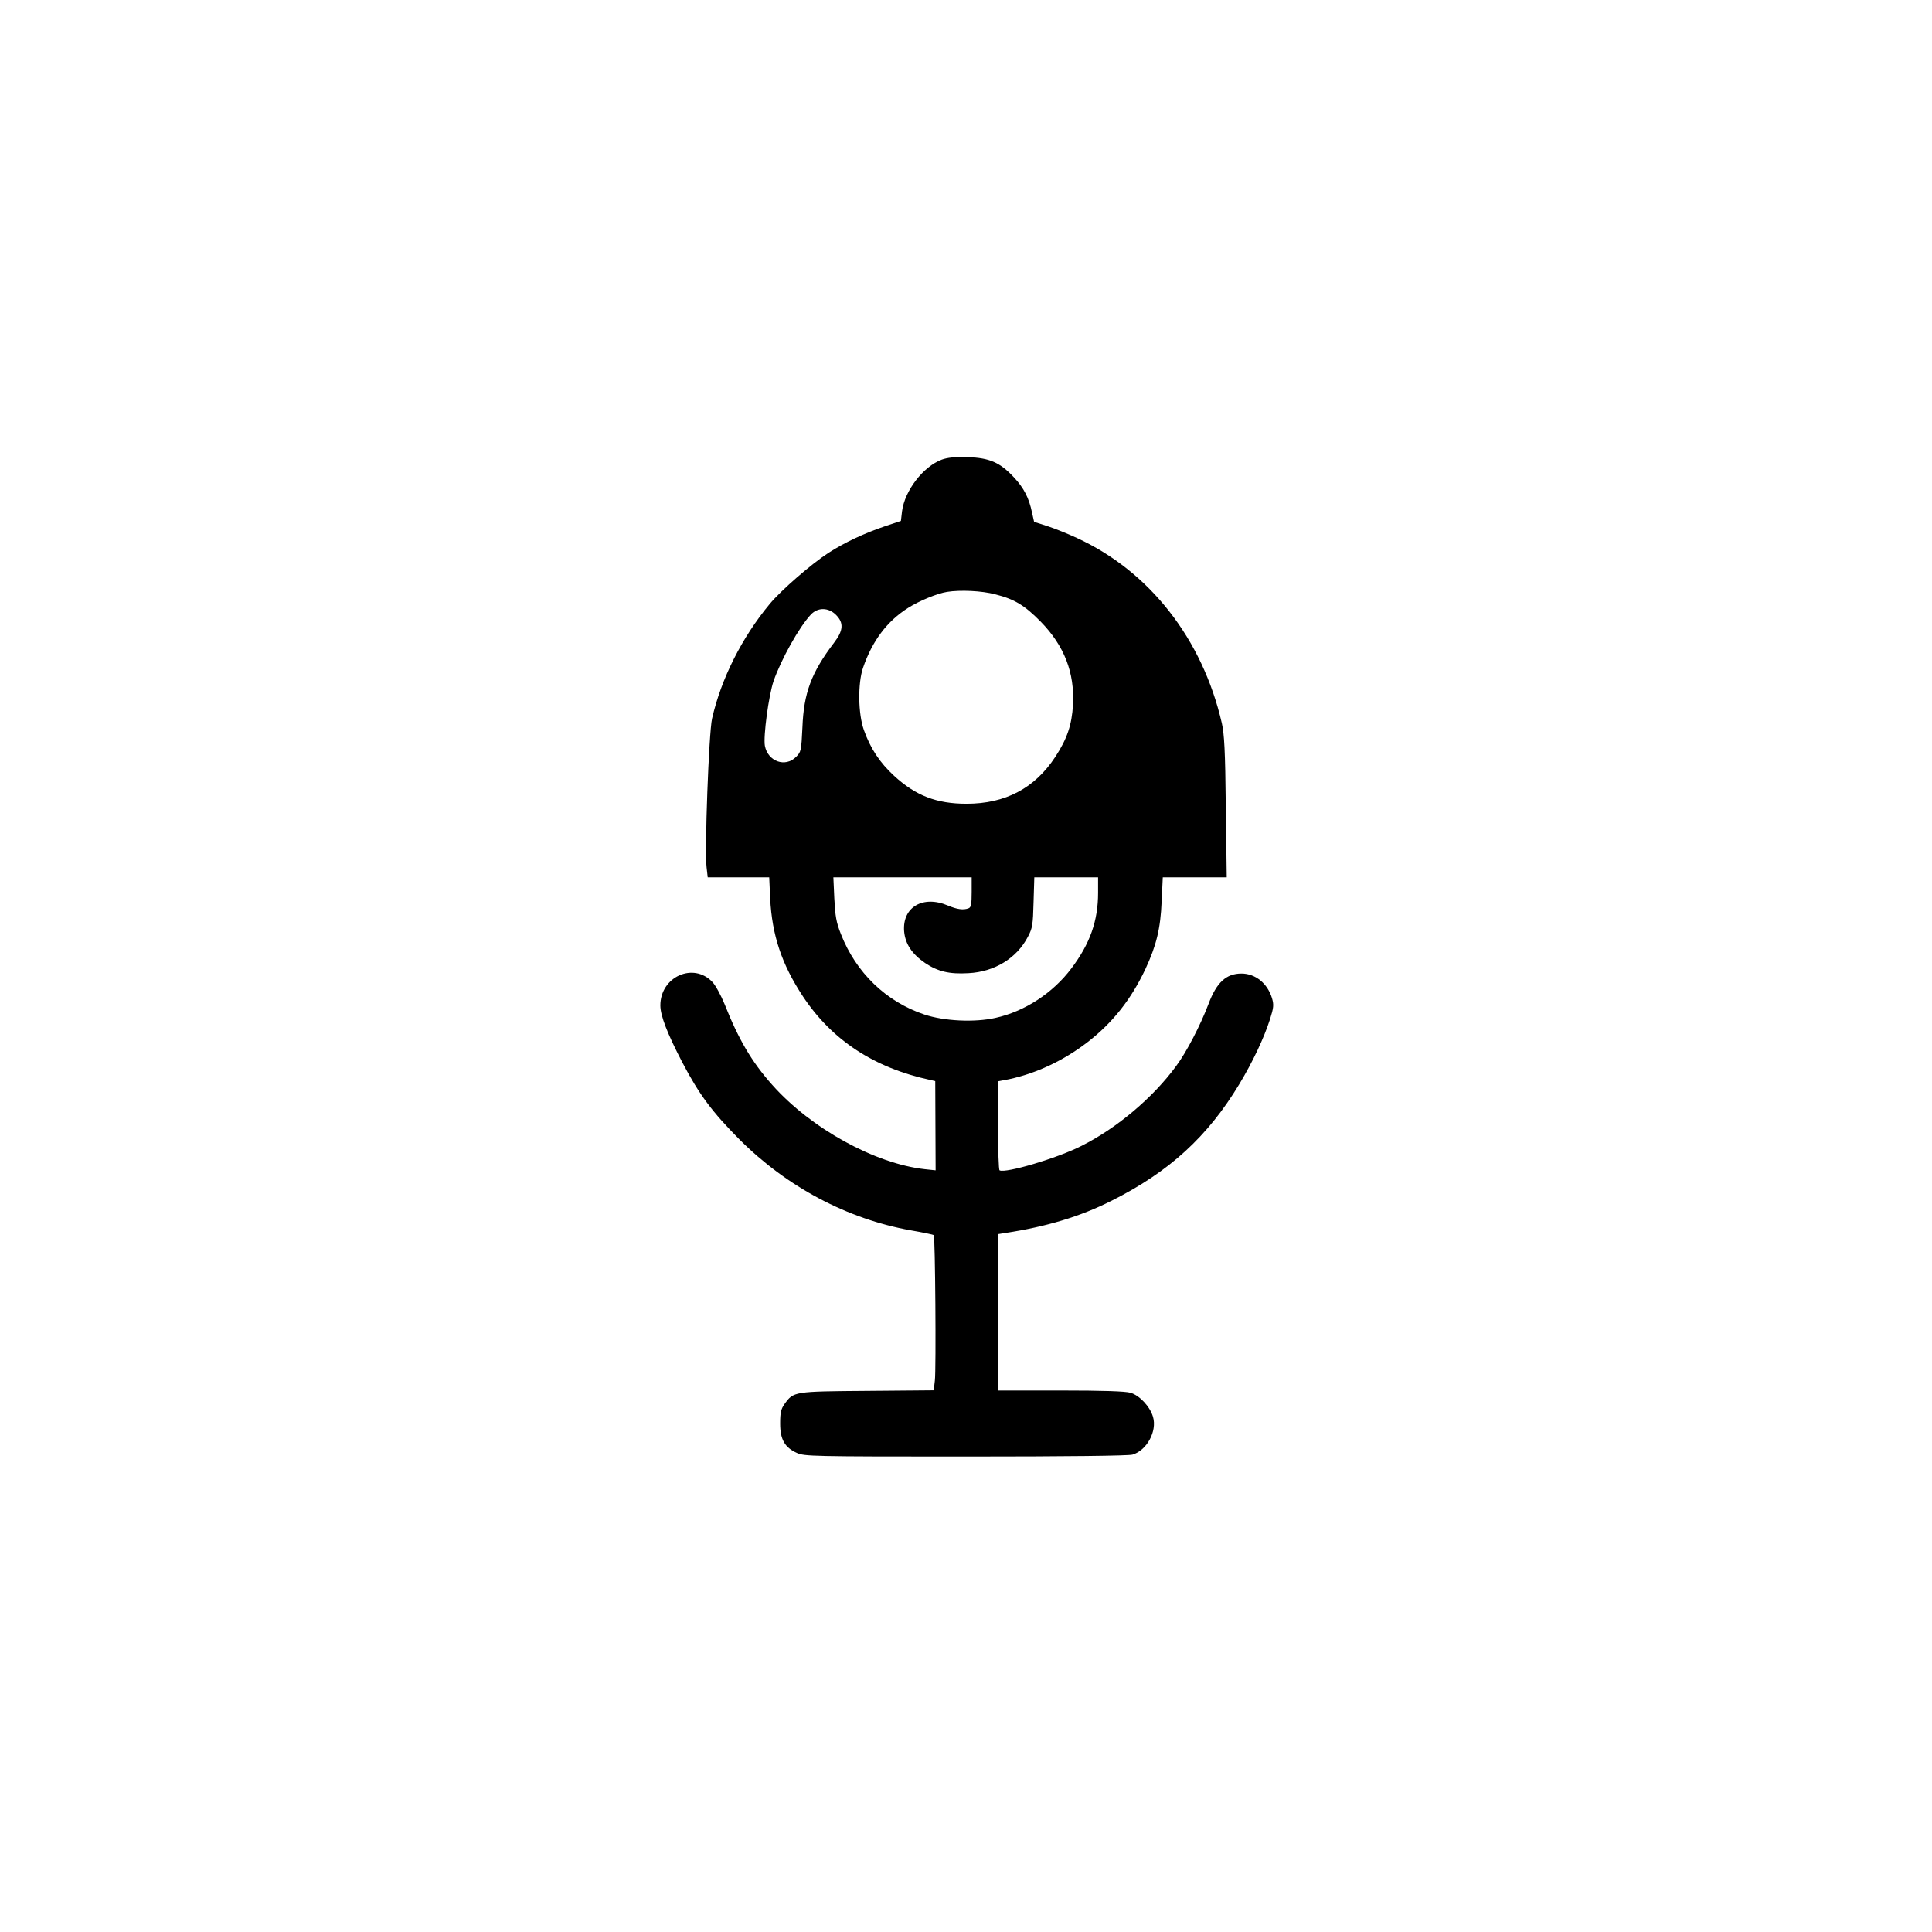
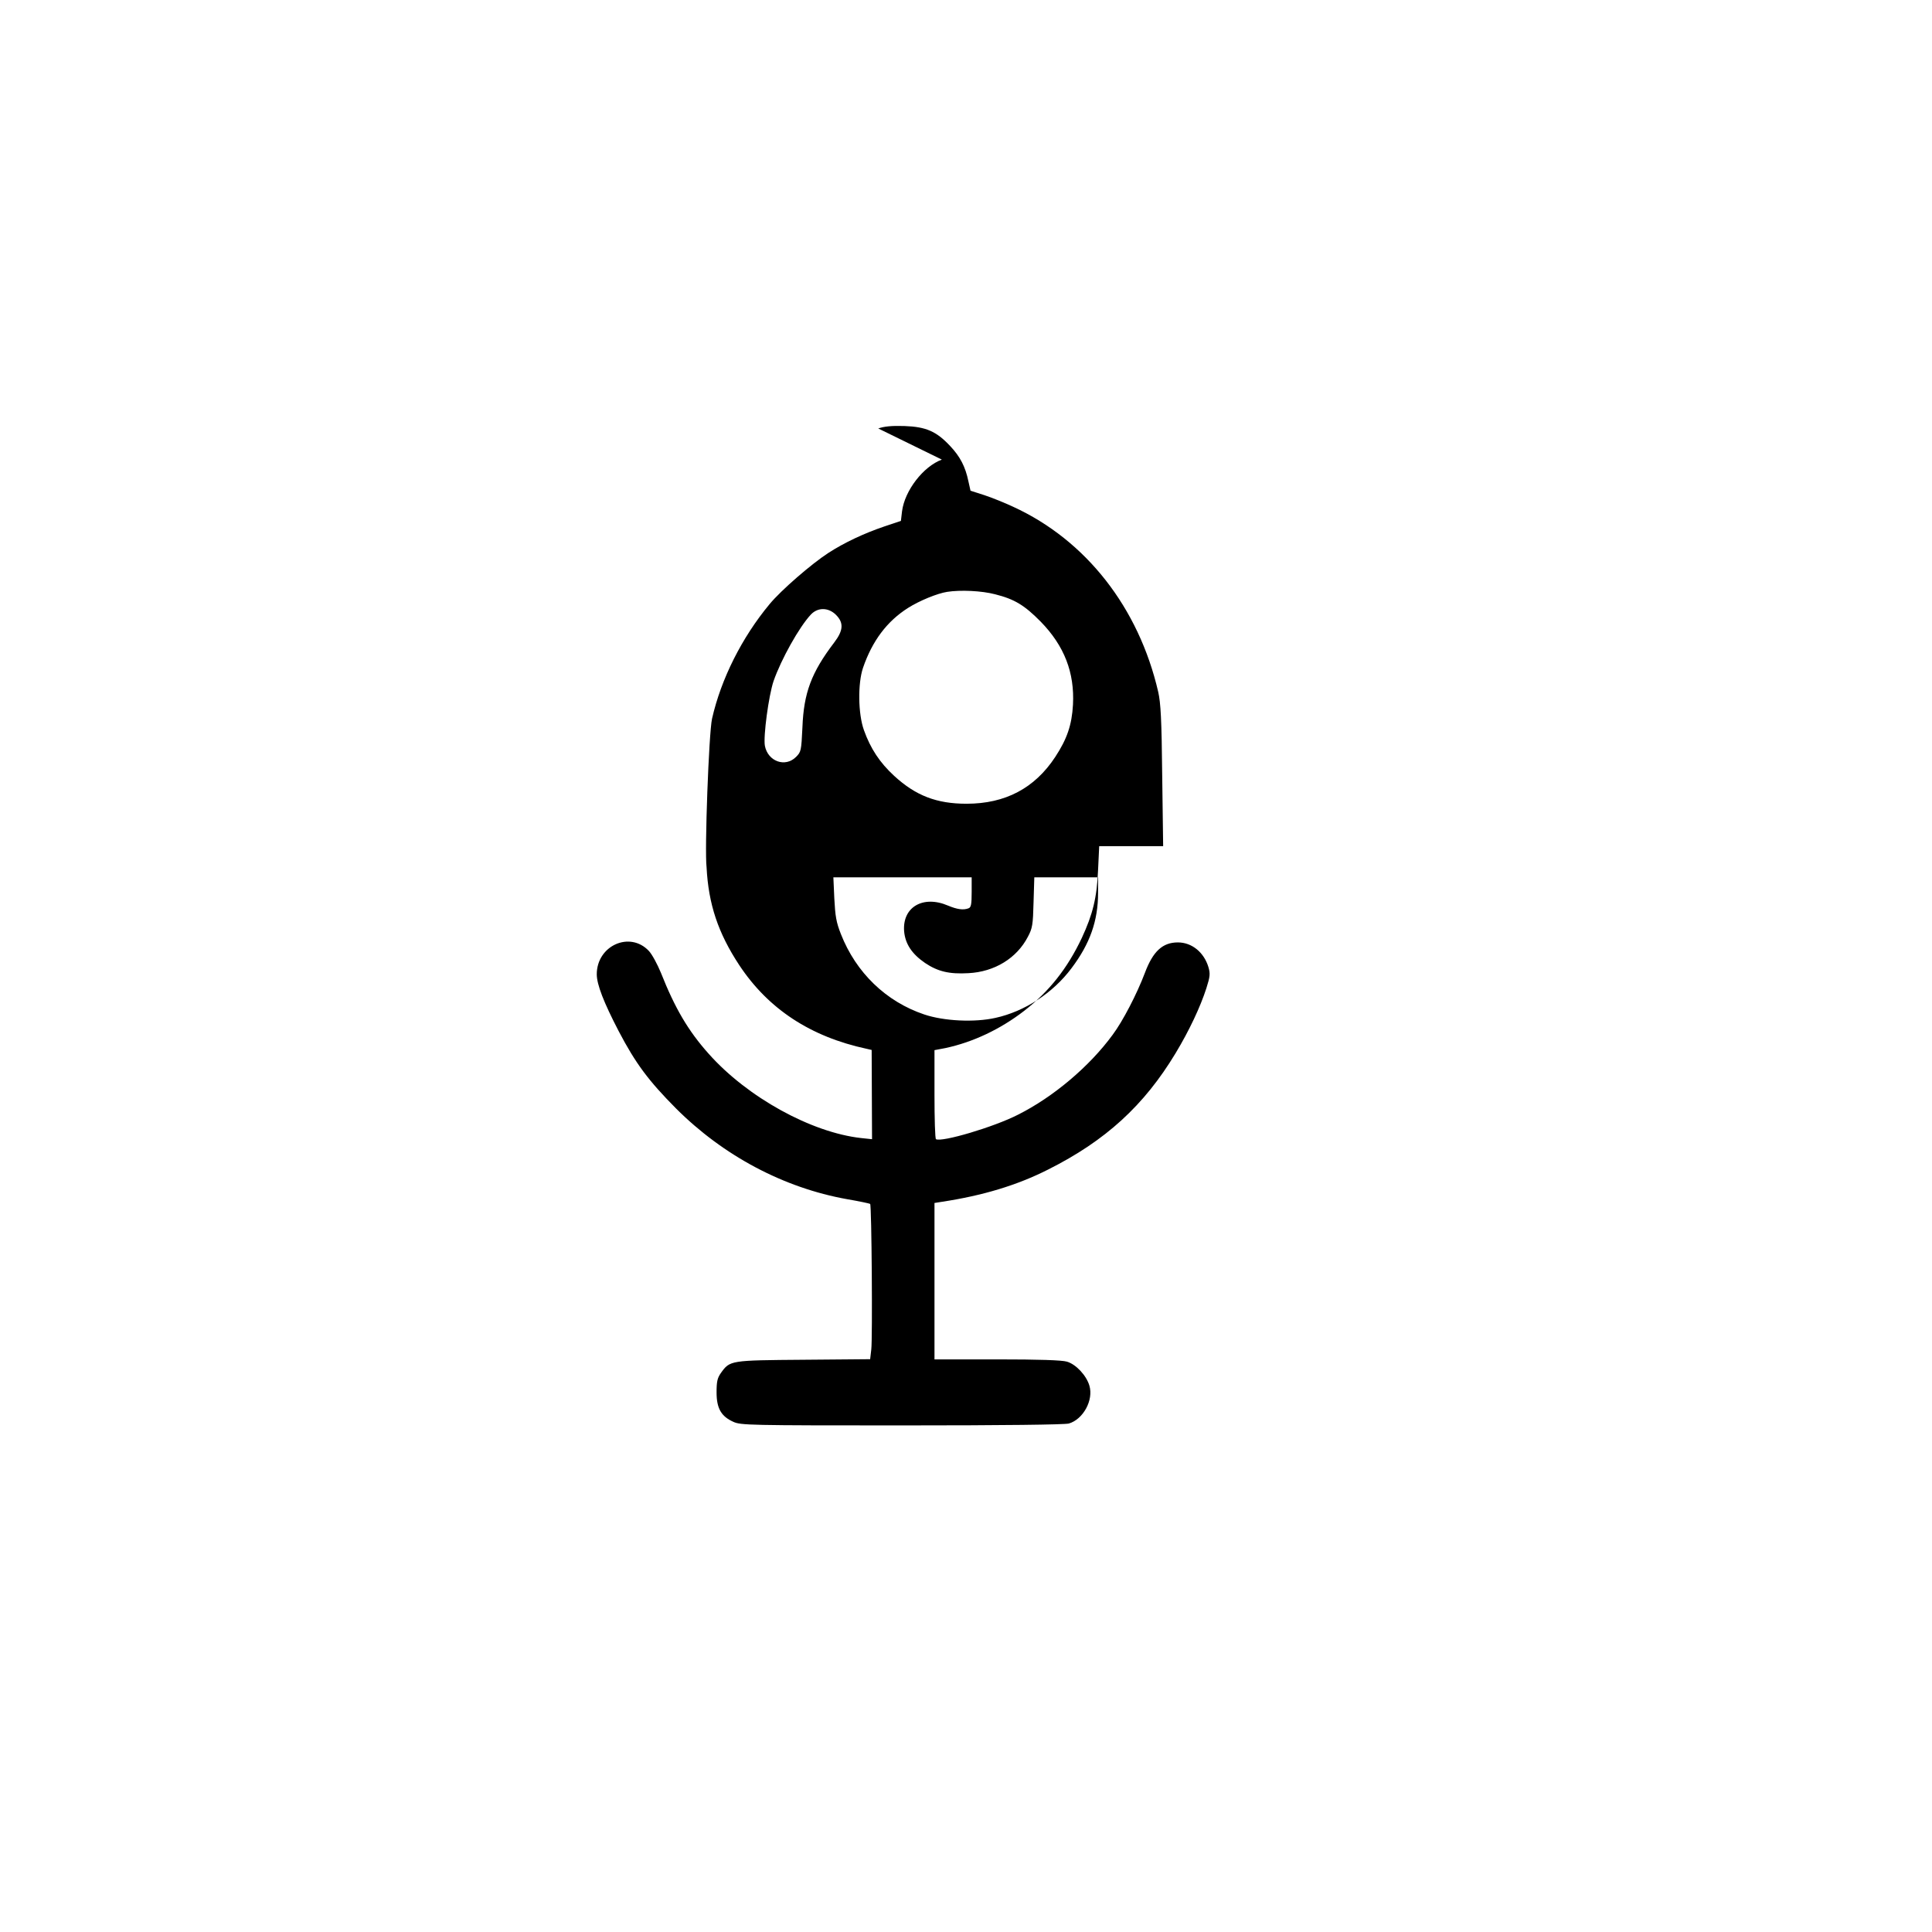
<svg xmlns="http://www.w3.org/2000/svg" version="1.0" width="1024pt" height="1024pt" viewBox="0 0 1024 1024" preserveAspectRatio="xMidYMid meet">
  <g transform="translate(0,1024) scale(0.1,-0.1)" fill="#000000" stroke="none">
-     <path d="M4992 7804 c-98 -36 -197 -164 -211 -274 l-6 -51 -87 -29 c-109 -37 -213 -86 -298 -141 -88 -57 -250 -197 -311 -271 -147 -177 -257 -396 -305 -607 -17 -75 -40 -700 -29 -788 l6 -53 163 0 163 0 5 -112 c10 -195 61 -348 173 -518 154 -233 378 -380 676 -444 l26 -6 1 -236 1 -237 -57 6 c-264 29 -604 216 -809 447 -109 122 -179 242 -253 429 -19 46 -47 98 -64 116 -101 107 -276 28 -276 -124 0 -54 37 -149 116 -301 90 -172 159 -264 304 -410 251 -251 571 -421 907 -481 65 -11 120 -23 122 -25 8 -7 13 -716 6 -771 l-6 -52 -352 -3 c-390 -3 -391 -3 -439 -70 -19 -27 -23 -46 -23 -103 0 -84 24 -127 89 -156 39 -18 84 -19 891 -19 547 0 863 4 887 10 76 22 132 124 109 201 -16 54 -71 113 -119 127 -27 8 -147 12 -371 12 l-331 0 0 415 0 414 38 6 c217 33 398 87 564 171 305 153 509 340 676 617 73 121 131 245 163 344 20 63 21 77 11 112 -24 79 -88 131 -162 131 -81 0 -132 -47 -175 -162 -42 -111 -117 -256 -171 -328 -123 -168 -314 -329 -501 -423 -129 -66 -404 -147 -435 -130 -5 2 -8 109 -8 238 l0 234 58 11 c145 31 290 99 417 197 133 103 230 226 306 387 58 125 80 213 86 359 l6 127 169 0 170 0 -5 373 c-3 300 -8 386 -21 444 -103 447 -383 805 -769 982 -45 21 -114 49 -154 62 l-72 23 -11 49 c-16 78 -44 132 -97 188 -73 78 -128 102 -243 106 -68 2 -107 -2 -138 -13z m283 -714 c103 -26 155 -58 241 -145 125 -128 180 -270 171 -440 -6 -107 -31 -181 -94 -277 -109 -166 -265 -248 -470 -248 -159 0 -270 43 -384 148 -76 70 -125 144 -160 242 -31 86 -33 247 -5 330 49 143 127 247 239 318 60 38 155 77 207 85 70 11 183 6 255 -13z m-844 -109 c42 -42 39 -83 -10 -147 -121 -159 -161 -267 -168 -449 -6 -125 -7 -130 -34 -157 -57 -57 -149 -24 -165 59 -9 50 20 266 46 343 40 115 136 287 198 353 37 39 93 38 133 -2z m719 -1470 c0 -63 -3 -80 -16 -85 -28 -11 -61 -6 -109 14 -133 57 -243 -8 -233 -136 6 -67 41 -120 111 -168 67 -45 128 -60 230 -54 138 7 256 79 315 193 24 45 27 63 30 183 l4 132 169 0 169 0 0 -82 c0 -149 -43 -270 -141 -400 -98 -131 -248 -229 -403 -263 -111 -25 -273 -17 -377 18 -203 68 -362 222 -442 426 -25 63 -30 95 -35 189 l-5 112 367 0 366 0 0 -79z" />
+     <path d="M4992 7804 c-98 -36 -197 -164 -211 -274 l-6 -51 -87 -29 c-109 -37 -213 -86 -298 -141 -88 -57 -250 -197 -311 -271 -147 -177 -257 -396 -305 -607 -17 -75 -40 -700 -29 -788 c10 -195 61 -348 173 -518 154 -233 378 -380 676 -444 l26 -6 1 -236 1 -237 -57 6 c-264 29 -604 216 -809 447 -109 122 -179 242 -253 429 -19 46 -47 98 -64 116 -101 107 -276 28 -276 -124 0 -54 37 -149 116 -301 90 -172 159 -264 304 -410 251 -251 571 -421 907 -481 65 -11 120 -23 122 -25 8 -7 13 -716 6 -771 l-6 -52 -352 -3 c-390 -3 -391 -3 -439 -70 -19 -27 -23 -46 -23 -103 0 -84 24 -127 89 -156 39 -18 84 -19 891 -19 547 0 863 4 887 10 76 22 132 124 109 201 -16 54 -71 113 -119 127 -27 8 -147 12 -371 12 l-331 0 0 415 0 414 38 6 c217 33 398 87 564 171 305 153 509 340 676 617 73 121 131 245 163 344 20 63 21 77 11 112 -24 79 -88 131 -162 131 -81 0 -132 -47 -175 -162 -42 -111 -117 -256 -171 -328 -123 -168 -314 -329 -501 -423 -129 -66 -404 -147 -435 -130 -5 2 -8 109 -8 238 l0 234 58 11 c145 31 290 99 417 197 133 103 230 226 306 387 58 125 80 213 86 359 l6 127 169 0 170 0 -5 373 c-3 300 -8 386 -21 444 -103 447 -383 805 -769 982 -45 21 -114 49 -154 62 l-72 23 -11 49 c-16 78 -44 132 -97 188 -73 78 -128 102 -243 106 -68 2 -107 -2 -138 -13z m283 -714 c103 -26 155 -58 241 -145 125 -128 180 -270 171 -440 -6 -107 -31 -181 -94 -277 -109 -166 -265 -248 -470 -248 -159 0 -270 43 -384 148 -76 70 -125 144 -160 242 -31 86 -33 247 -5 330 49 143 127 247 239 318 60 38 155 77 207 85 70 11 183 6 255 -13z m-844 -109 c42 -42 39 -83 -10 -147 -121 -159 -161 -267 -168 -449 -6 -125 -7 -130 -34 -157 -57 -57 -149 -24 -165 59 -9 50 20 266 46 343 40 115 136 287 198 353 37 39 93 38 133 -2z m719 -1470 c0 -63 -3 -80 -16 -85 -28 -11 -61 -6 -109 14 -133 57 -243 -8 -233 -136 6 -67 41 -120 111 -168 67 -45 128 -60 230 -54 138 7 256 79 315 193 24 45 27 63 30 183 l4 132 169 0 169 0 0 -82 c0 -149 -43 -270 -141 -400 -98 -131 -248 -229 -403 -263 -111 -25 -273 -17 -377 18 -203 68 -362 222 -442 426 -25 63 -30 95 -35 189 l-5 112 367 0 366 0 0 -79z" />
  </g>
</svg>